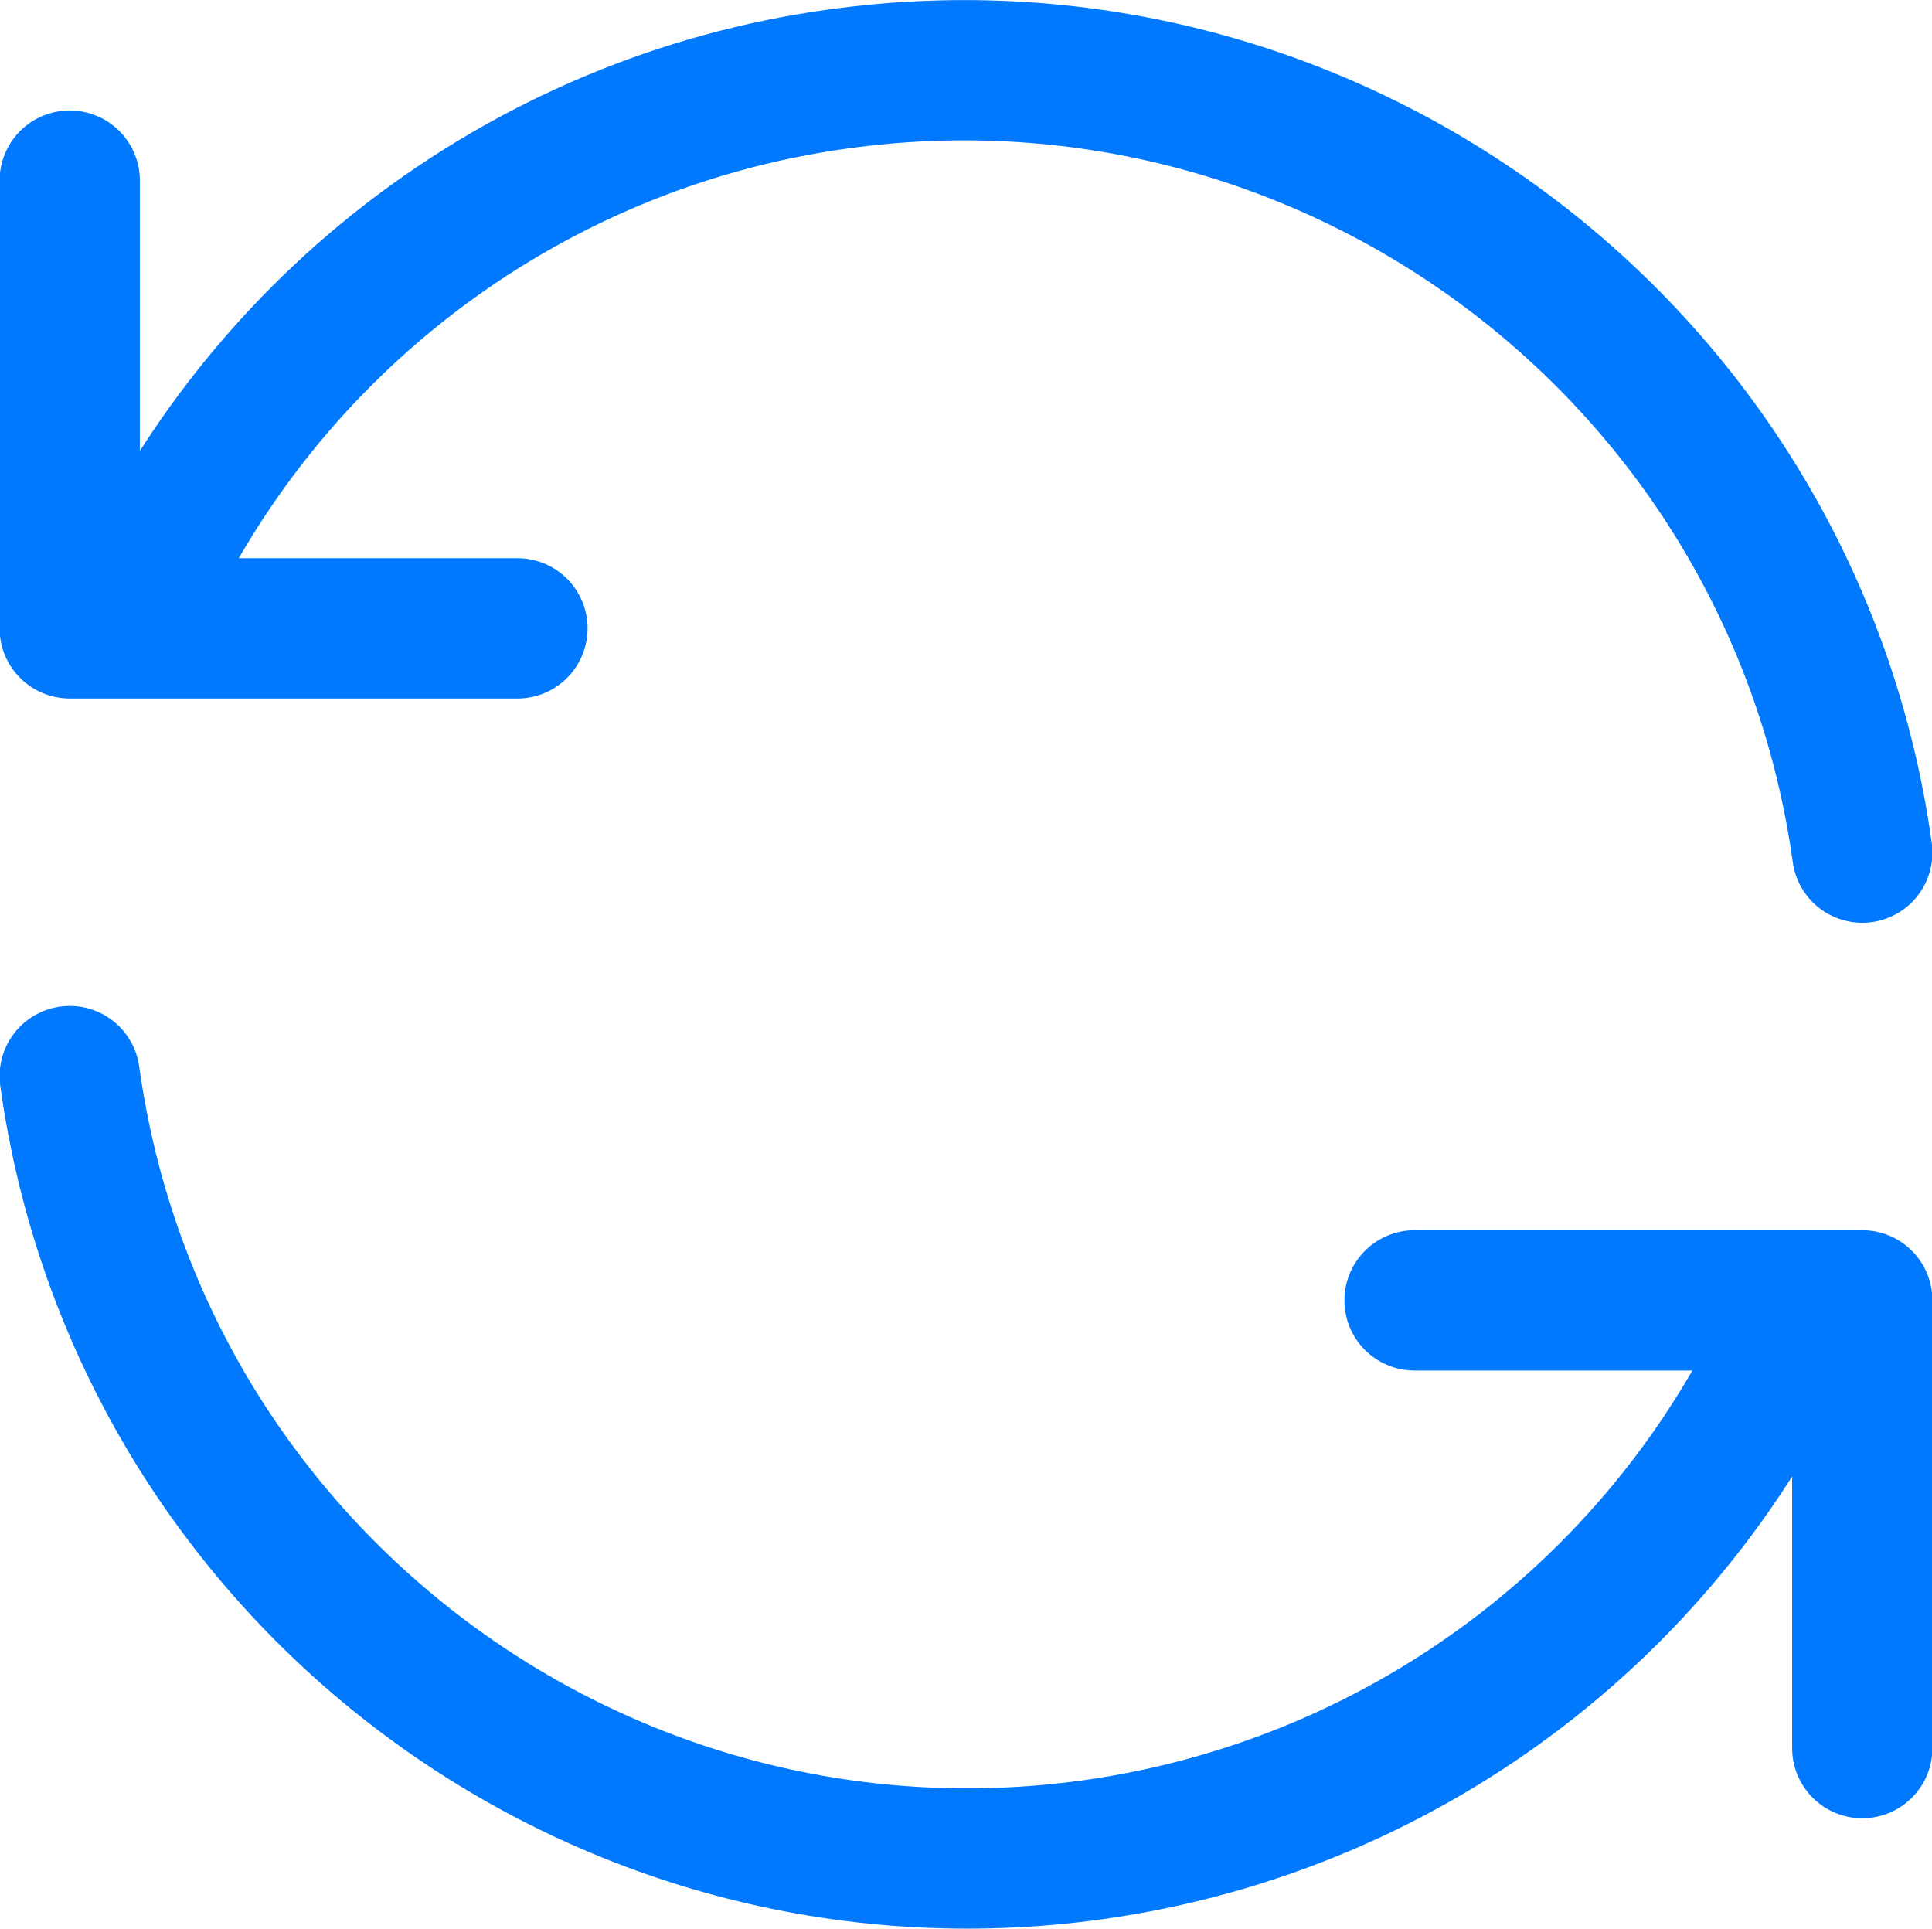
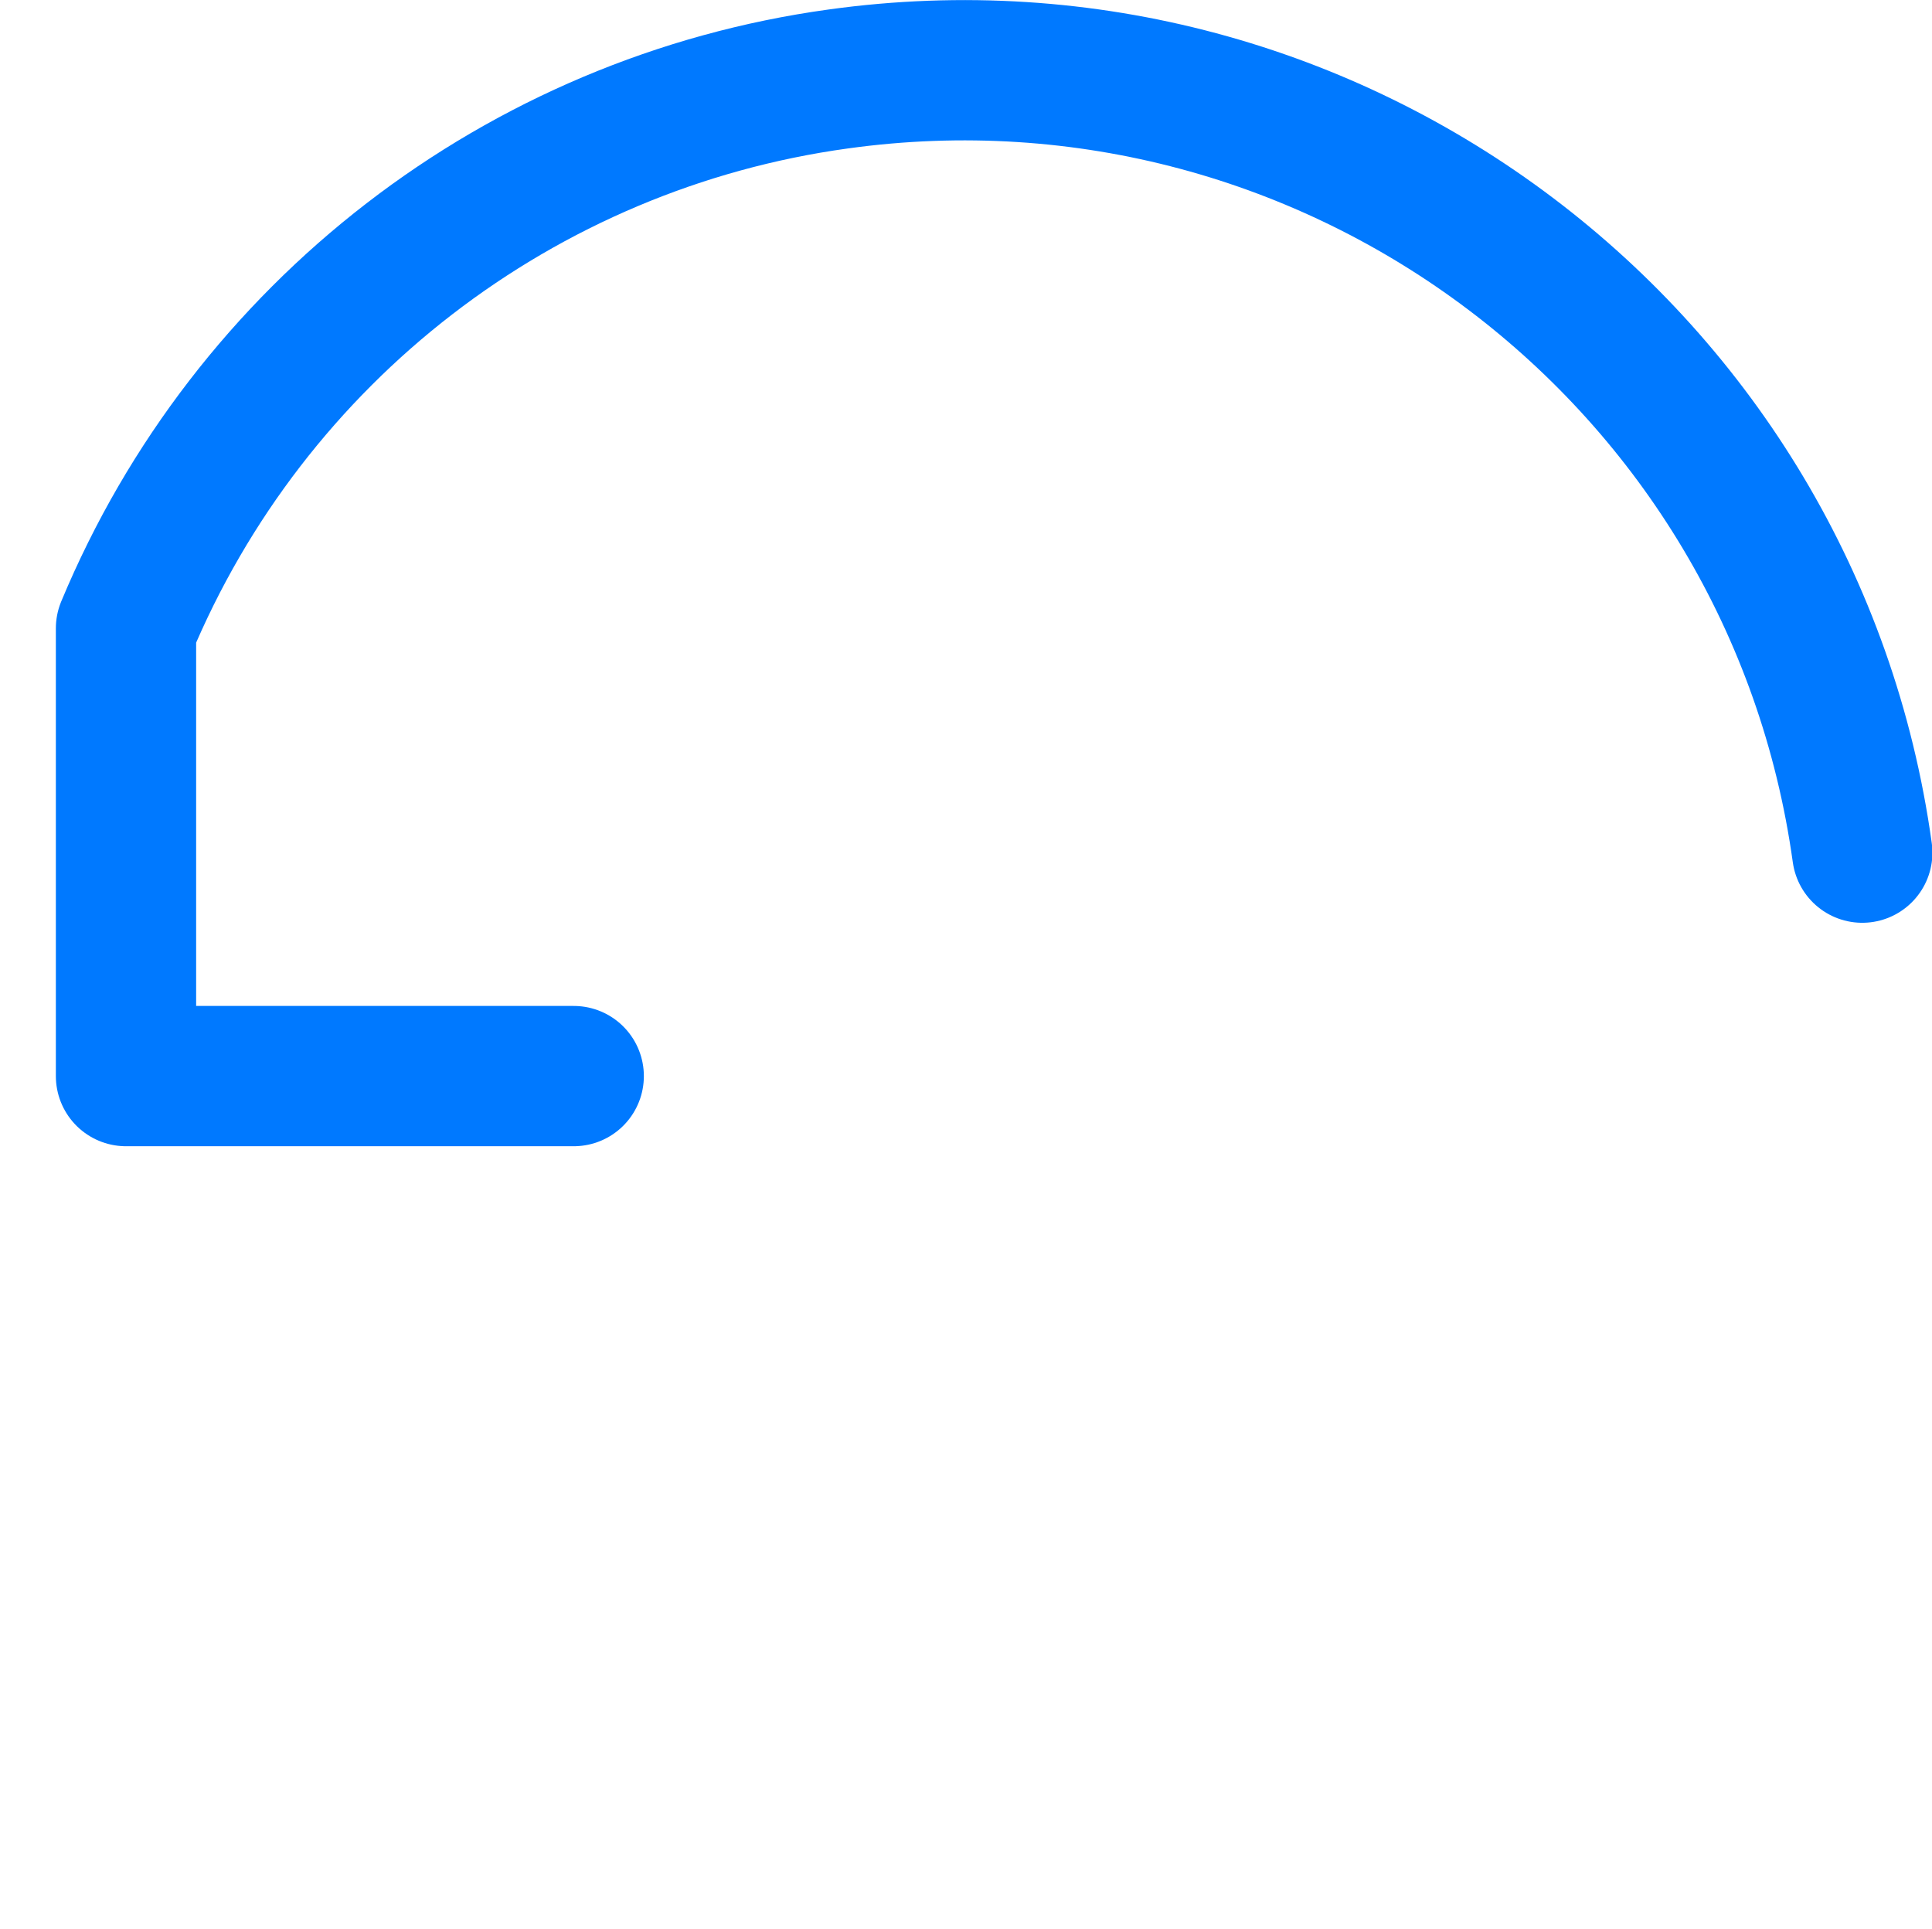
<svg xmlns="http://www.w3.org/2000/svg" id="Layer_1" data-name="Layer 1" viewBox="0 0 23 22.96">
  <defs>
    <style>
      .cls-1 {
        fill: none;
        stroke: #0079ff;
        stroke-linecap: round;
        stroke-linejoin: round;
        stroke-width: 1.67px;
      }
    </style>
  </defs>
-   <path class="cls-1" d="M22.17,10.15C21.35,4.24,15.89.12,9.98.94,6.2,1.46,2.97,3.95,1.5,7.48M.83,2.15v5.33h5.33" />
-   <path class="cls-1" d="M.83,12.81c.82,5.91,6.28,10.03,12.18,9.21,3.79-.53,7.01-3.01,8.48-6.54M22.17,20.81v-5.33h-5.33" />
+   <path class="cls-1" d="M22.17,10.15C21.35,4.24,15.89.12,9.98.94,6.2,1.46,2.97,3.95,1.5,7.48v5.33h5.33" />
</svg>